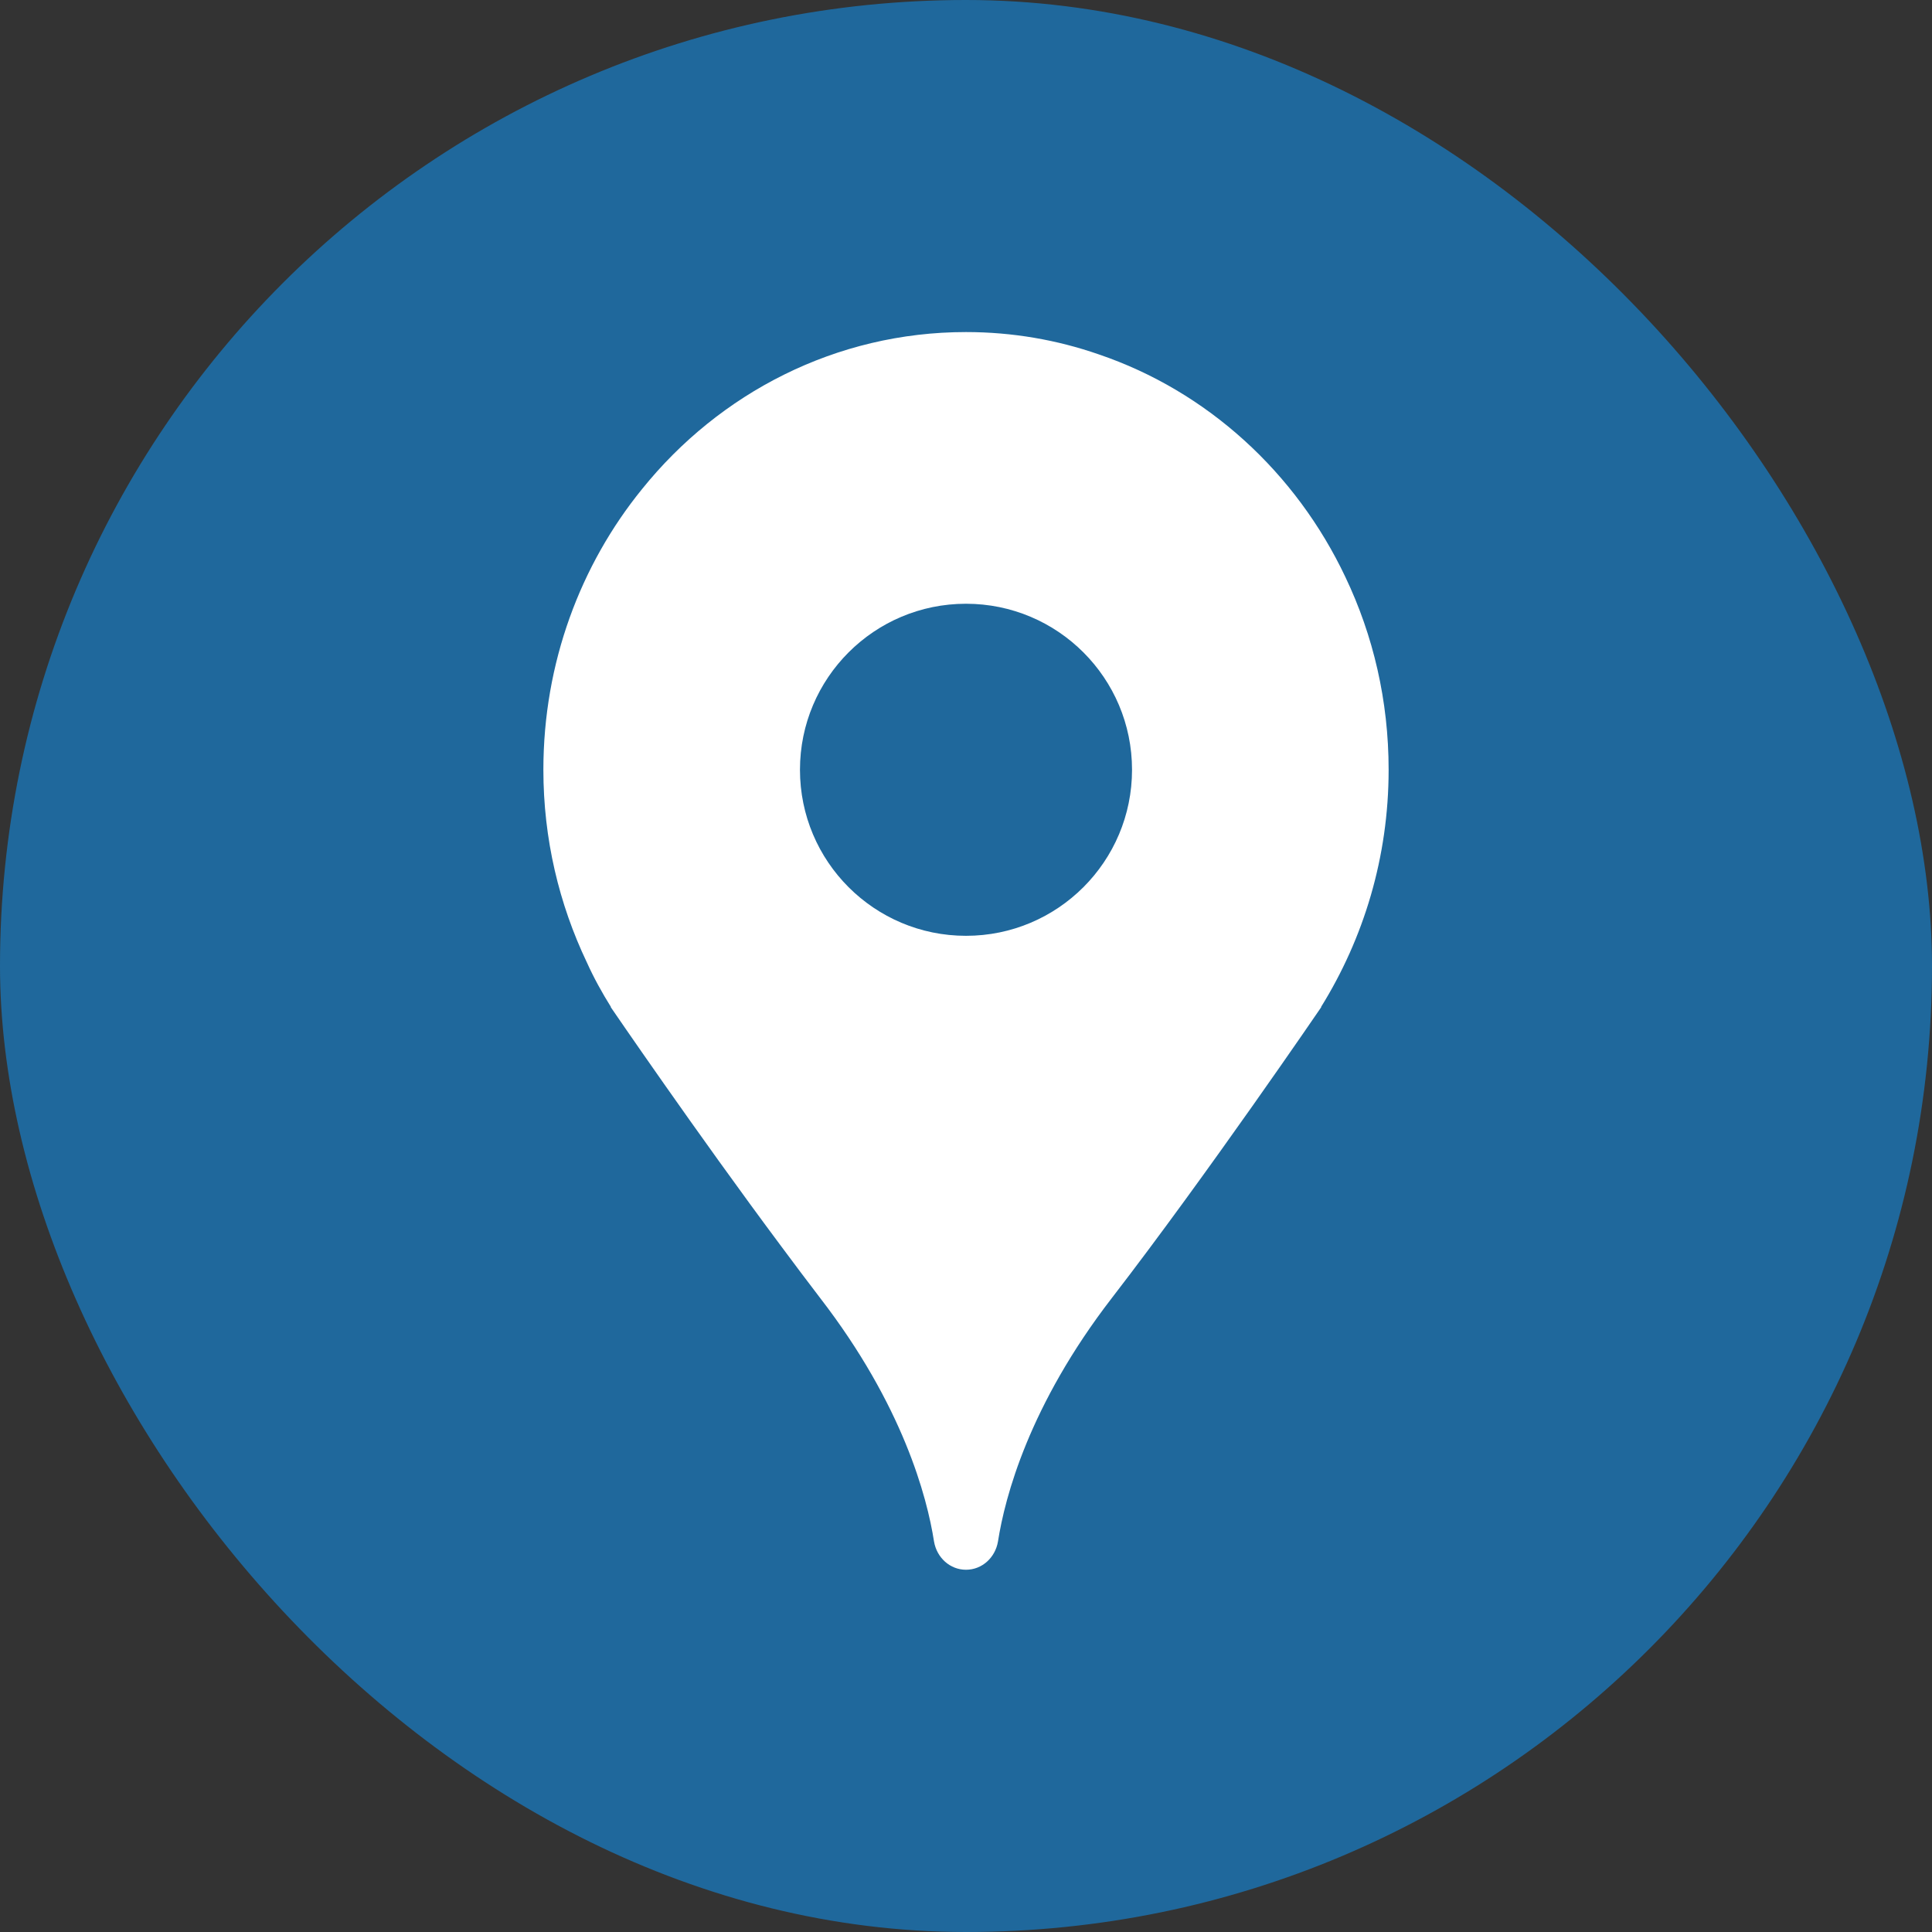
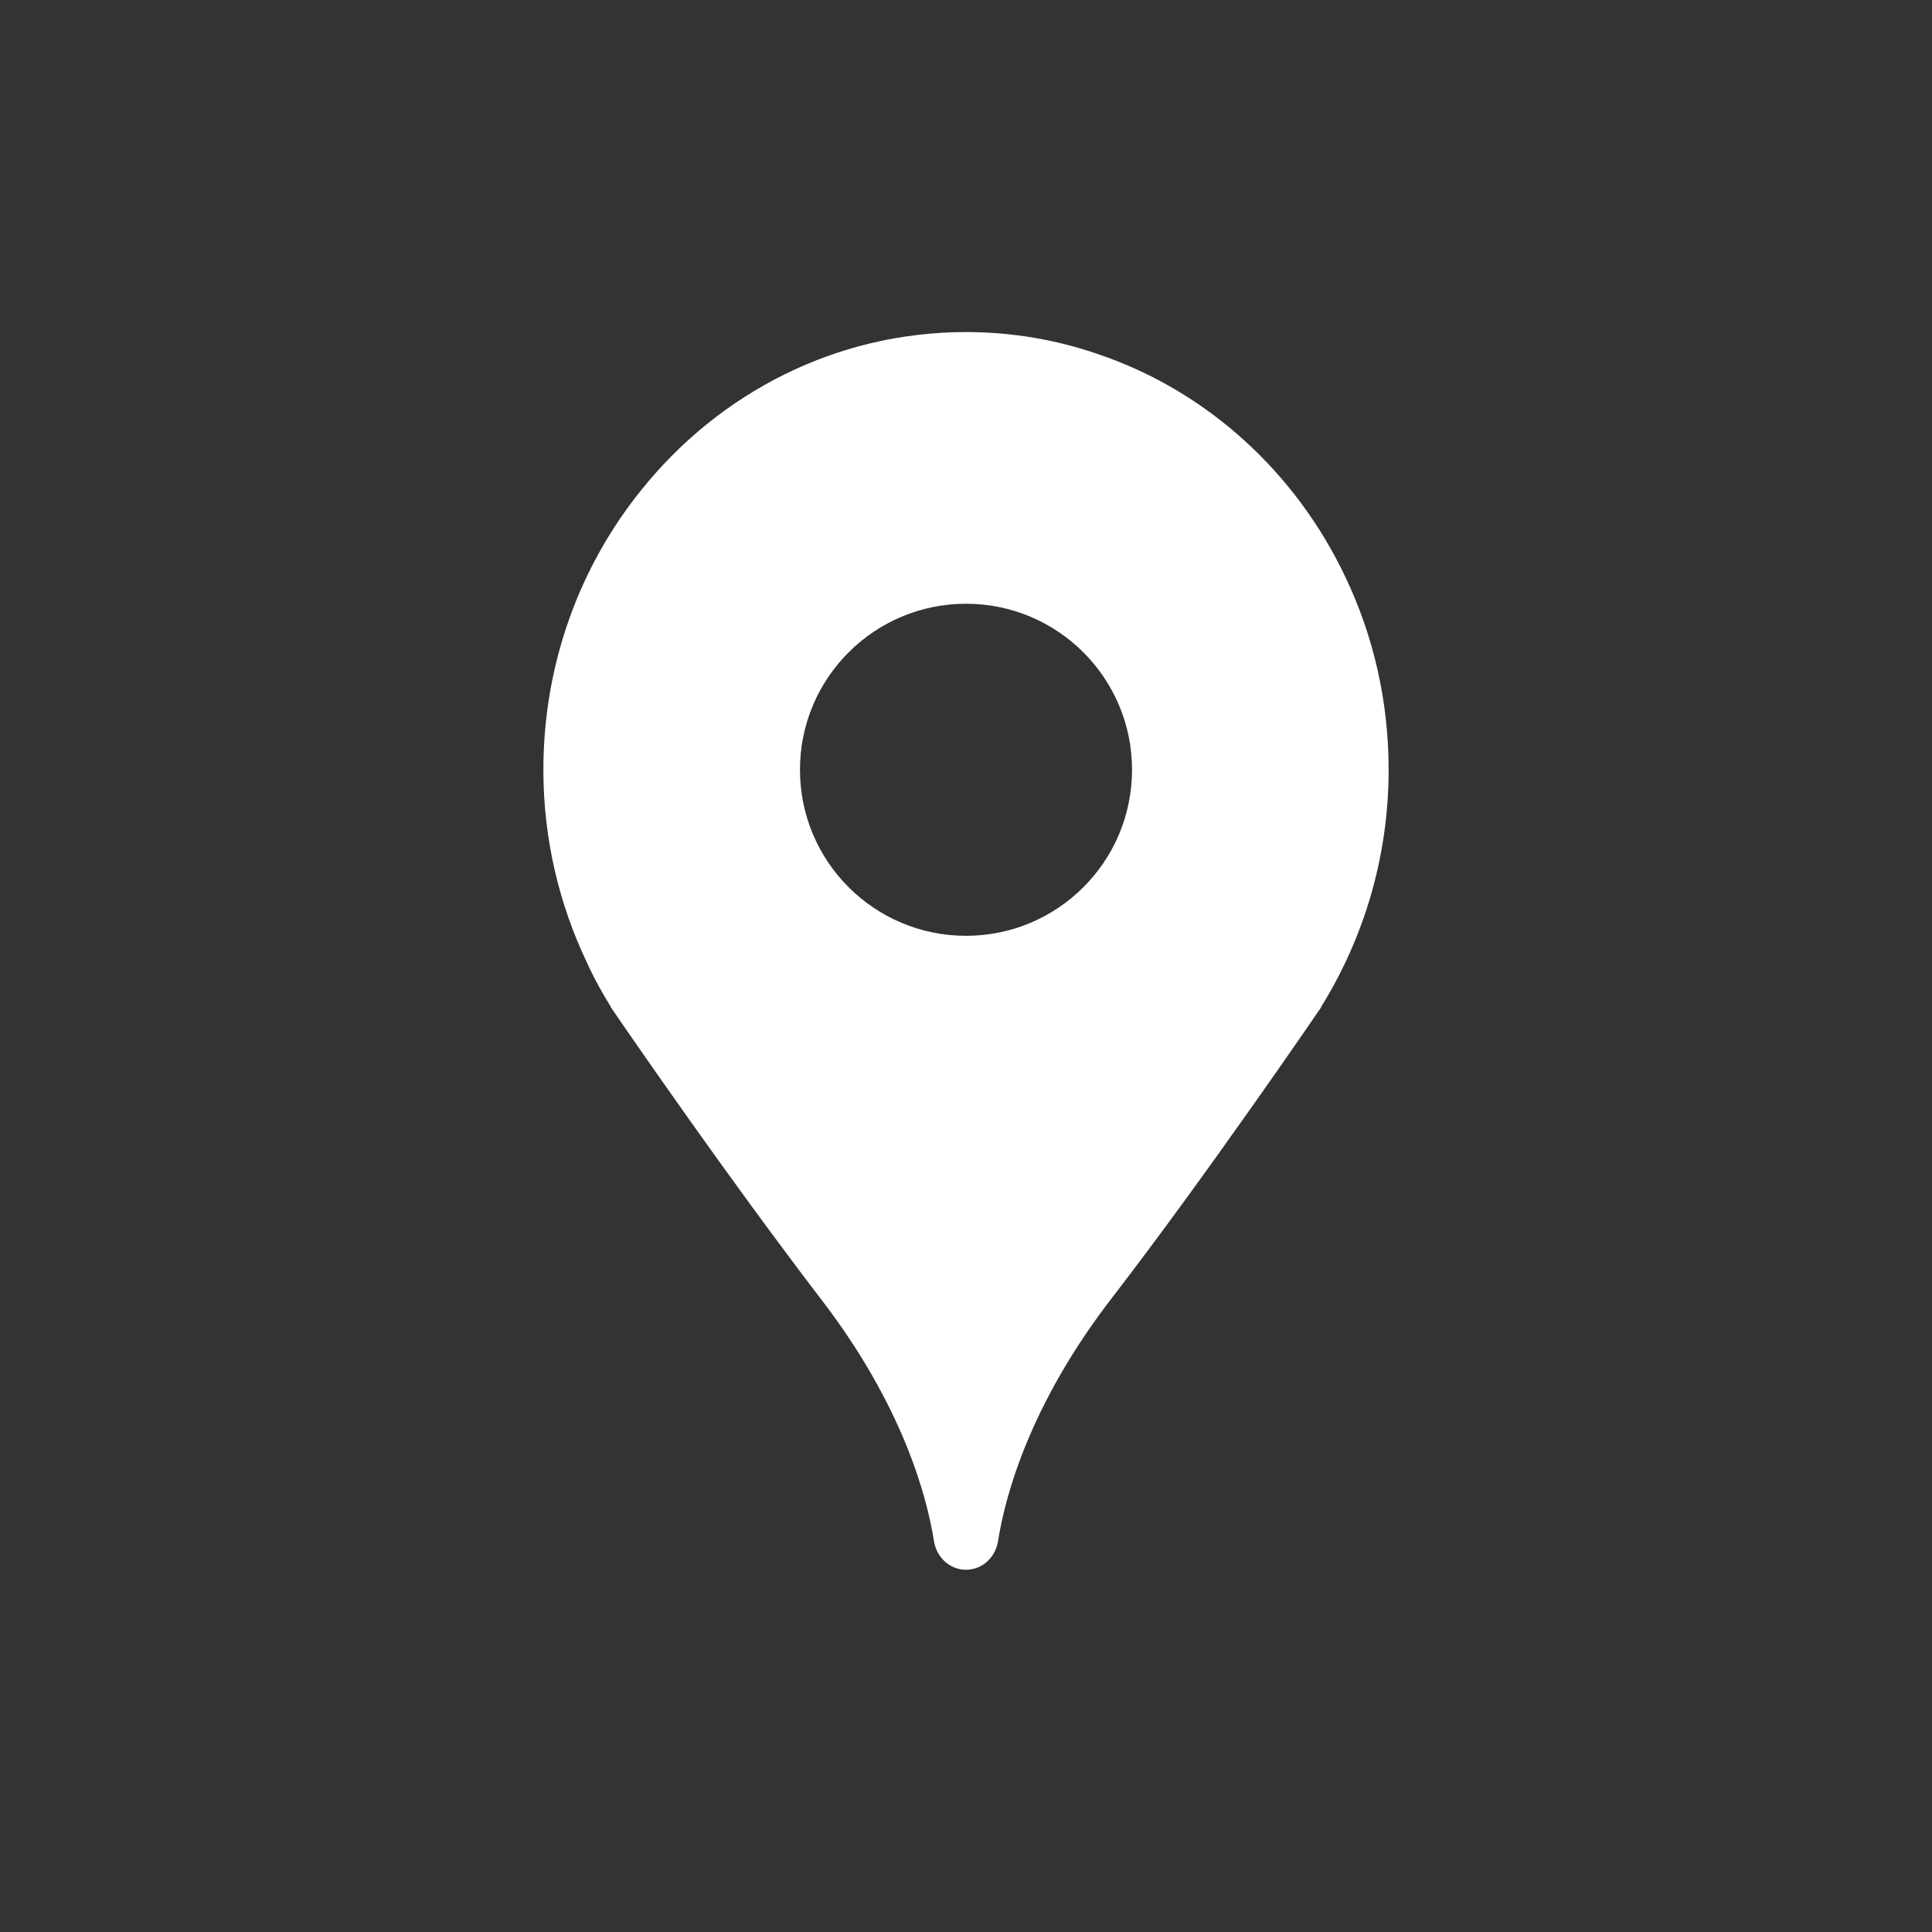
<svg xmlns="http://www.w3.org/2000/svg" width="64" height="64" viewBox="0 0 64 64" fill="none">
  <rect x="0" y="0" width="64" height="64" fill="#333333" stroke="none" />
-   <rect width="64" height="64" rx="32" fill="#1F689C" />
  <path fill-rule="evenodd" clip-rule="evenodd" d="M43.76 33.36H43.77C43.77 33.36 40 38.89 36.83 43C34.09 46.55 33.29 49.59 33.06 51.06C32.97 51.6 32.53 52 32 52C31.47 52 31.03 51.6 30.94 51.06C30.71 49.59 29.91 46.55 27.17 43C26.75 42.45 26.32 41.88 25.89 41.3C23.07 37.52 20.23 33.36 20.23 33.36H20.24C19.94 32.88 19.67 32.39 19.44 31.88C18.52 29.95 18 27.79 18 25.5C18 21.96 19.23 18.71 21.27 16.2C23.83 13.02 27.69 11 32 11C33.54 11 35.02 11.26 36.4 11.74C39.99 12.96 42.93 15.65 44.57 19.12C45.49 21.05 46 23.21 46 25.5C46 28.4 45.17 31.09 43.76 33.36ZM32 31C35.038 31 37.5 28.538 37.5 25.5C37.5 22.462 35.038 20 32 20C28.962 20 26.5 22.462 26.5 25.5C26.5 28.538 28.962 31 32 31Z" fill="white" />
</svg>